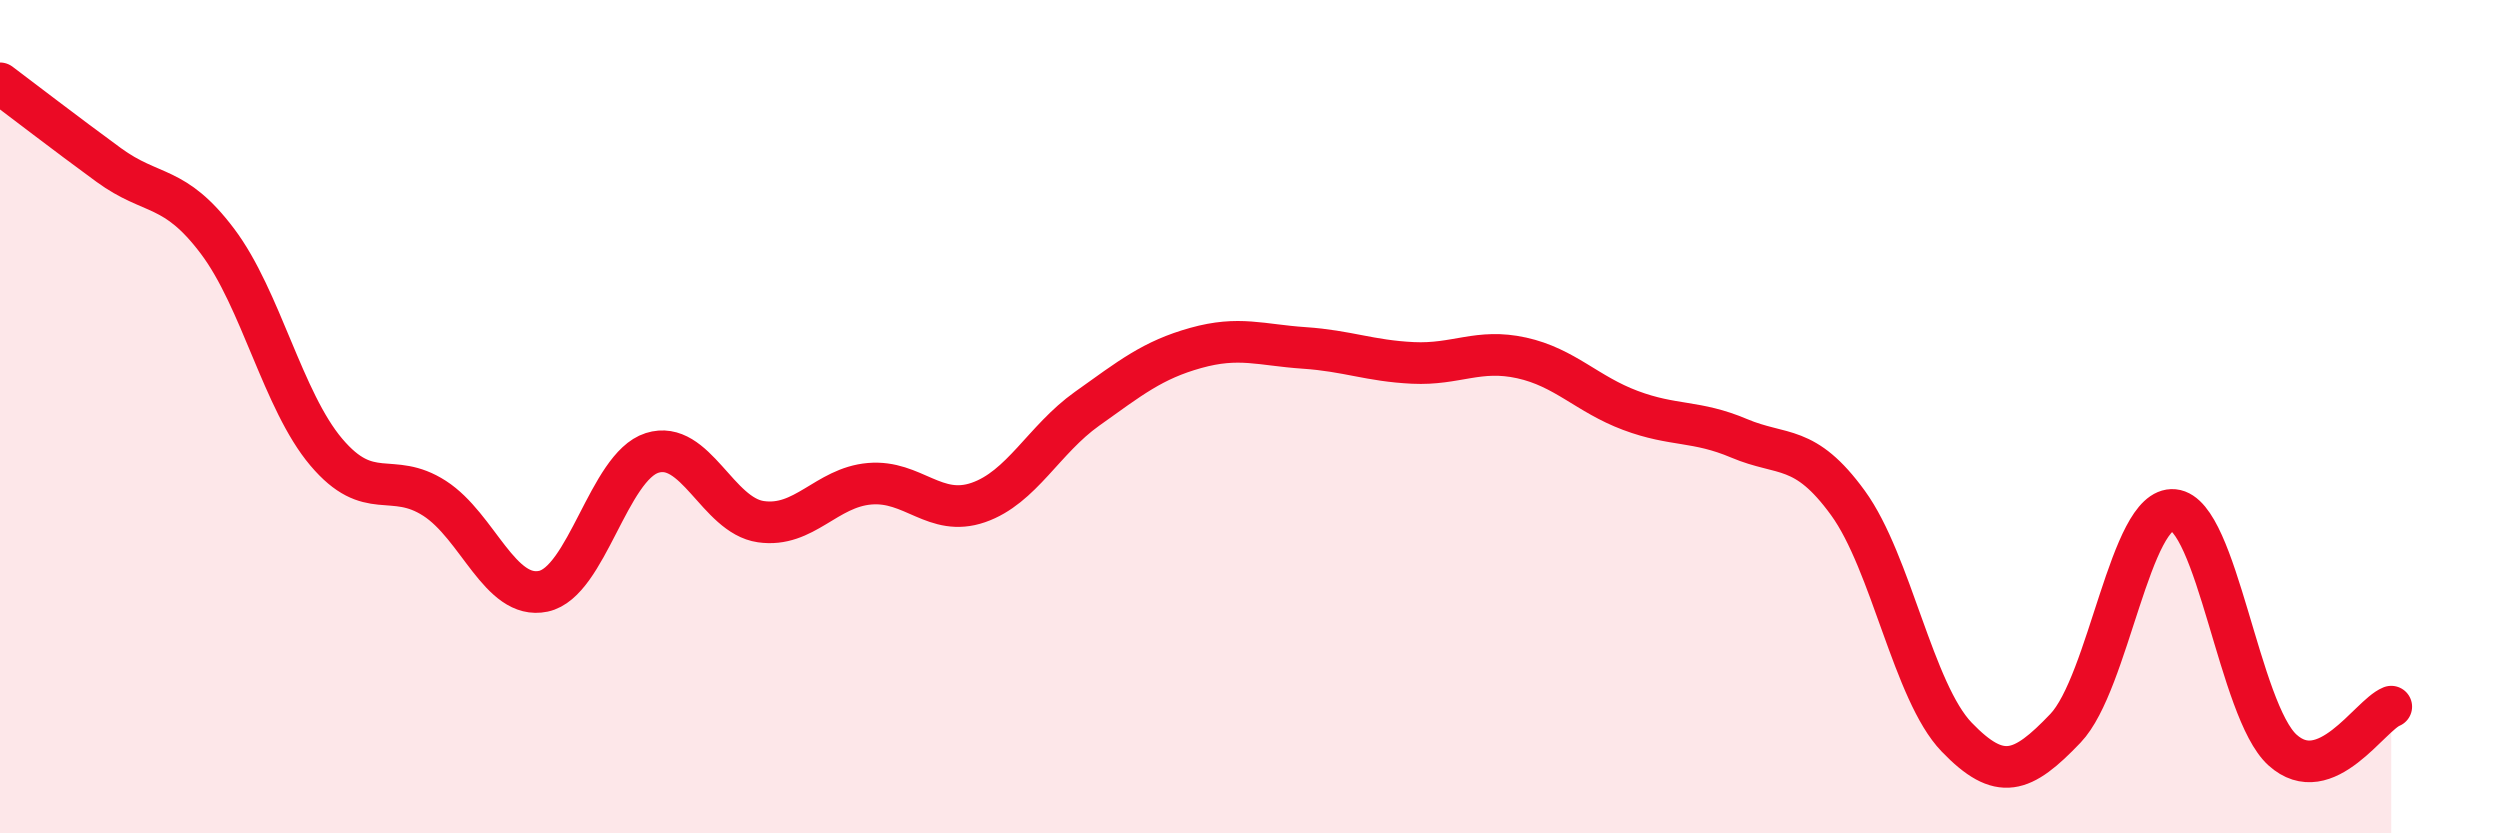
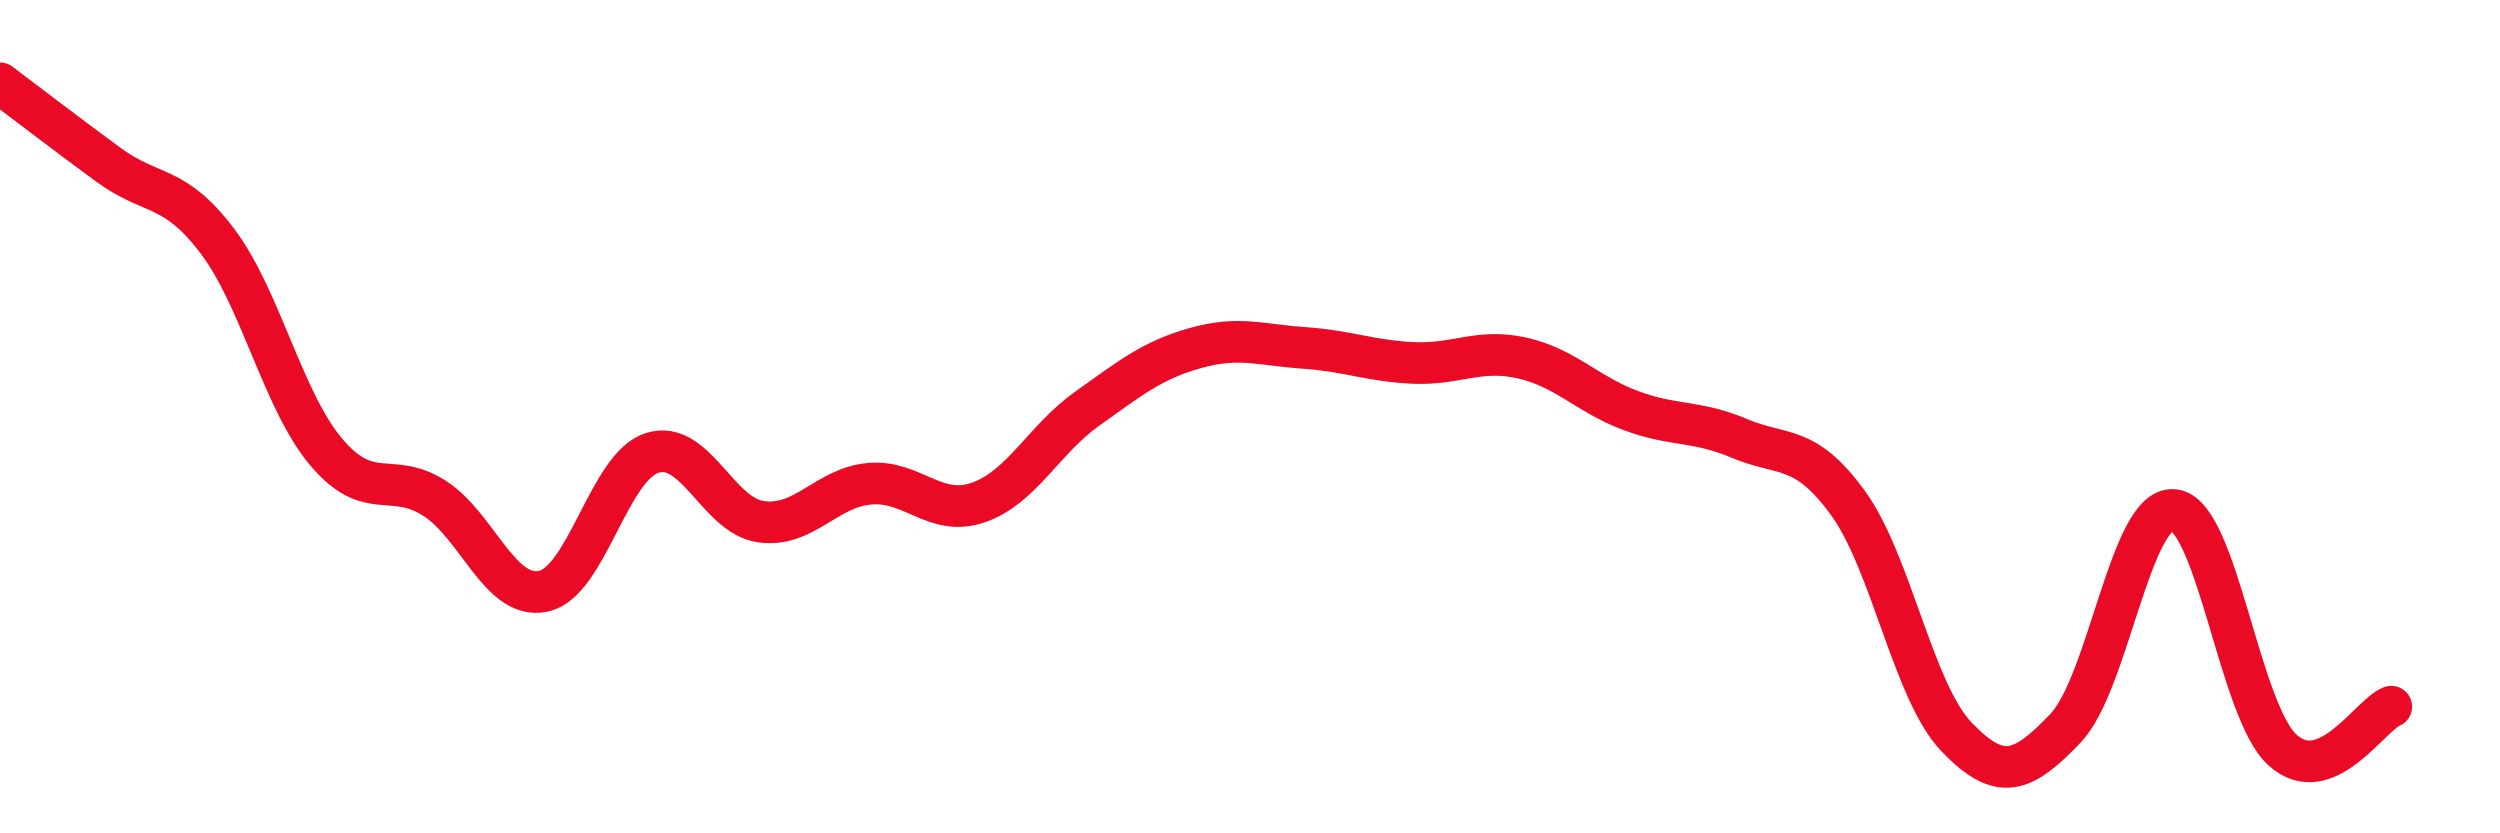
<svg xmlns="http://www.w3.org/2000/svg" width="60" height="20" viewBox="0 0 60 20">
-   <path d="M 0,2 C 0.52,2.39 1.57,3.2 2.61,3.96 C 3.65,4.72 4.18,4.41 5.22,5.79 C 6.26,7.17 6.79,9.62 7.83,10.85 C 8.87,12.08 9.39,11.29 10.43,11.96 C 11.47,12.63 12,14.41 13.04,14.19 C 14.08,13.97 14.61,11.2 15.65,10.87 C 16.69,10.54 17.22,12.37 18.26,12.52 C 19.3,12.67 19.83,11.7 20.87,11.61 C 21.91,11.52 22.44,12.42 23.48,12.06 C 24.52,11.7 25.05,10.55 26.09,9.81 C 27.13,9.07 27.66,8.64 28.7,8.35 C 29.74,8.06 30.26,8.28 31.3,8.35 C 32.34,8.42 32.87,8.66 33.91,8.71 C 34.95,8.76 35.48,8.36 36.52,8.59 C 37.56,8.82 38.09,9.46 39.13,9.85 C 40.17,10.24 40.7,10.08 41.74,10.52 C 42.78,10.96 43.31,10.64 44.35,12.07 C 45.39,13.5 45.92,16.61 46.96,17.69 C 48,18.77 48.53,18.57 49.57,17.48 C 50.61,16.39 51.13,12.14 52.17,12.24 C 53.21,12.34 53.74,17.06 54.78,18 C 55.82,18.94 56.87,17.17 57.39,16.96L57.39 20L0 20Z" fill="#EB0A25" opacity="0.1" stroke-linecap="round" stroke-linejoin="round" />
  <path d="M 0,2 C 0.52,2.39 1.57,3.2 2.61,3.96 C 3.65,4.72 4.18,4.41 5.22,5.79 C 6.26,7.17 6.79,9.62 7.83,10.85 C 8.87,12.08 9.39,11.29 10.43,11.96 C 11.47,12.63 12,14.41 13.04,14.19 C 14.08,13.97 14.61,11.2 15.65,10.87 C 16.69,10.54 17.22,12.37 18.26,12.52 C 19.3,12.67 19.83,11.7 20.87,11.61 C 21.91,11.52 22.44,12.42 23.48,12.06 C 24.52,11.7 25.05,10.55 26.09,9.81 C 27.13,9.07 27.66,8.64 28.7,8.35 C 29.74,8.06 30.26,8.28 31.3,8.35 C 32.34,8.42 32.87,8.66 33.91,8.71 C 34.95,8.76 35.48,8.36 36.52,8.59 C 37.56,8.82 38.09,9.46 39.13,9.85 C 40.17,10.24 40.7,10.08 41.74,10.52 C 42.78,10.96 43.31,10.64 44.35,12.07 C 45.39,13.5 45.92,16.61 46.96,17.69 C 48,18.77 48.53,18.57 49.57,17.48 C 50.61,16.39 51.13,12.14 52.17,12.24 C 53.21,12.34 53.74,17.06 54.78,18 C 55.82,18.94 56.87,17.17 57.39,16.96" stroke="#EB0A25" stroke-width="1" fill="none" stroke-linecap="round" stroke-linejoin="round" />
</svg>